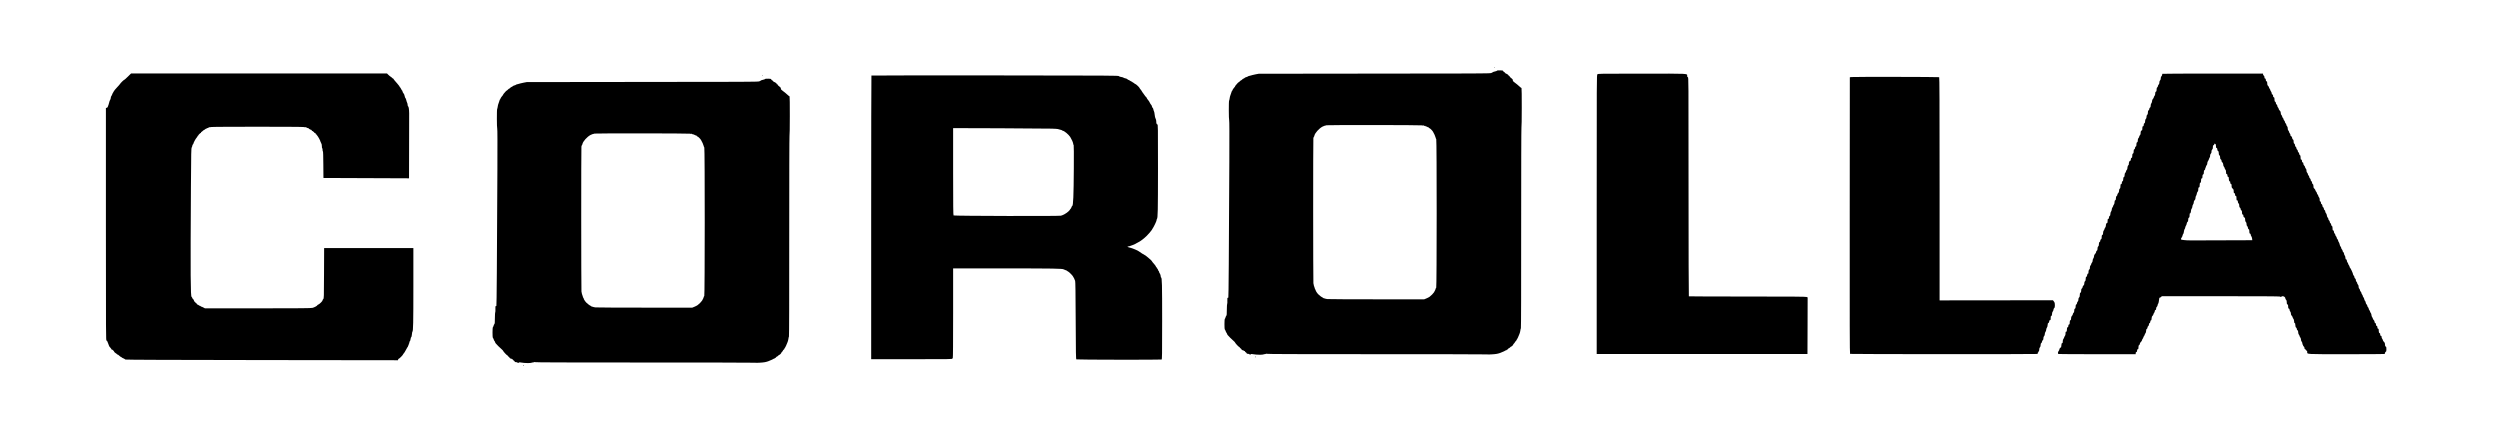
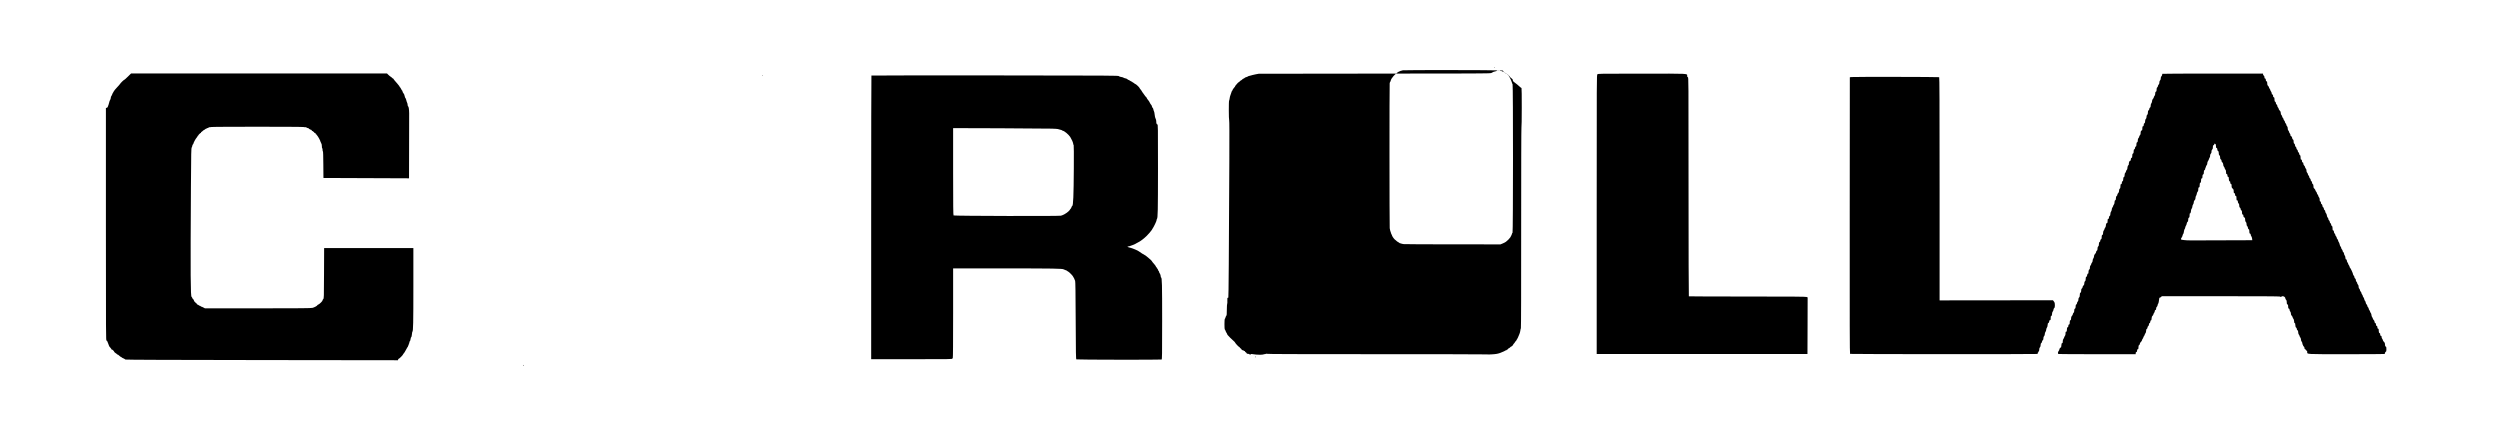
<svg xmlns="http://www.w3.org/2000/svg" version="1.0" width="100%" height="100%" viewBox="0 0 7200 1263" preserveAspectRatio="xMidYMid meet">
  <g transform="translate(0,1263) scale(0.1,-0.1)" fill="#000000" stroke="none">
    <path d="M43030 10690 c0 -5 5 -10 11 -10 5 0 7 5 4 10 -3 6 -8 10 -11 10 -2 0 -4 -4 -4 -10z" />
-     <path d="M43143 10603 c-18 -2 -33 -8 -33 -12 0 -4 -27 -13 -60 -20 -33 -8 -60 -17 -60 -21 0 -5 -21 -15 -47 -24 -43 -13 -415 -15 -3367 -16 -1825 0 -3321 -2 -3325 -4 -3 -2 -42 -10 -86 -16 -44 -7 -84 -16 -90 -20 -5 -4 -38 -13 -72 -20 -35 -7 -63 -16 -63 -20 0 -4 -20 -13 -45 -20 -25 -7 -45 -16 -45 -20 0 -4 -15 -14 -32 -21 -18 -7 -39 -21 -46 -31 -7 -10 -18 -18 -24 -18 -6 0 -24 -13 -40 -30 -15 -16 -32 -30 -37 -30 -5 0 -21 -15 -35 -32 -14 -18 -35 -42 -46 -53 -11 -12 -20 -26 -20 -32 0 -7 -6 -16 -13 -20 -15 -10 -67 -89 -67 -103 0 -5 -4 -10 -8 -10 -5 0 -14 -23 -21 -51 -8 -28 -20 -63 -27 -78 -7 -14 -16 -52 -20 -84 -4 -31 -11 -60 -15 -63 -13 -8 -11 -558 1 -570 7 -7 8 -397 5 -1170 -12 -2711 -21 -3920 -29 -3932 -4 -7 -13 -11 -20 -9 -8 3 -10 -20 -8 -84 2 -49 0 -89 -5 -89 -5 0 -9 -74 -10 -164 0 -135 -3 -168 -16 -180 -8 -9 -19 -30 -22 -48 -4 -18 -13 -36 -19 -40 -15 -10 -15 -296 -1 -306 6 -4 17 -26 25 -49 7 -24 16 -43 21 -43 4 0 9 -10 13 -23 3 -12 13 -33 23 -46 24 -31 121 -128 172 -170 23 -19 41 -40 41 -45 1 -15 103 -126 116 -126 6 0 17 -11 24 -25 7 -13 17 -22 22 -19 4 3 12 -6 17 -19 8 -21 42 -41 64 -38 4 1 7 -4 7 -9 0 -6 8 -10 17 -8 10 2 18 -3 18 -12 0 -8 10 -19 22 -25 12 -5 24 -17 26 -27 4 -13 15 -18 41 -18 20 0 36 -4 36 -10 0 -13 47 -13 52 1 2 7 23 6 68 -3 78 -15 258 -19 283 -6 10 5 31 10 48 10 16 1 29 5 29 11 0 5 6 5 14 -2 10 -8 844 -11 3174 -11 1738 0 3167 -2 3175 -6 22 -8 213 2 282 15 33 6 78 18 100 27 97 39 141 59 156 71 9 7 19 10 22 6 4 -3 7 -1 7 5 0 7 7 12 15 12 8 0 19 9 25 20 6 11 17 20 24 20 7 0 23 11 36 25 13 14 28 25 33 25 13 0 57 43 57 56 0 6 11 21 25 34 14 13 25 29 25 36 0 7 9 18 20 24 11 6 20 17 20 25 0 7 4 15 8 17 9 3 72 132 72 146 0 5 7 22 15 38 7 15 17 53 21 83 3 31 11 61 16 68 6 7 9 1112 8 2898 0 1612 3 2884 8 2881 5 -3 9 251 9 569 1 317 -2 573 -7 570 -4 -2 -34 21 -68 53 -33 31 -87 76 -121 99 -51 36 -61 48 -61 72 0 20 -8 34 -27 46 -41 28 -75 64 -68 75 4 6 -1 7 -11 3 -11 -4 -15 -3 -10 5 7 11 -58 62 -80 62 -6 0 -20 11 -30 25 -10 14 -24 25 -31 25 -6 0 -15 9 -18 20 -4 12 -15 20 -28 20 -12 0 -38 2 -57 4 -19 2 -50 2 -67 -1z m-2198 -1583 c3 -5 19 -7 35 -3 20 3 30 1 30 -6 0 -8 8 -10 20 -6 11 4 20 2 20 -4 0 -6 8 -11 18 -11 10 0 27 -7 38 -15 12 -8 24 -12 27 -8 4 3 9 -2 13 -11 3 -9 11 -16 18 -16 17 0 83 -64 106 -103 32 -52 67 -132 75 -168 4 -19 12 -40 19 -48 17 -21 16 -4273 -1 -4278 -7 -3 -13 -11 -13 -19 0 -15 -25 -70 -51 -113 -18 -29 -86 -99 -127 -128 -16 -12 -58 -34 -93 -48 l-64 -26 -1365 1 c-751 0 -1390 3 -1420 7 -30 3 -64 11 -75 16 -11 6 -25 10 -31 9 -6 -1 -17 5 -24 13 -7 8 -17 15 -22 15 -11 0 -79 52 -112 85 -34 34 -76 100 -76 118 0 9 -4 17 -8 17 -5 0 -14 24 -21 53 -8 28 -17 57 -21 62 -4 6 -10 37 -14 70 -8 84 -9 4121 -1 4173 4 23 11 42 15 42 4 0 10 14 14 32 15 76 134 208 233 261 29 15 56 26 60 25 5 0 15 2 23 5 8 3 24 8 35 10 44 10 2734 7 2740 -3z" />
+     <path d="M43143 10603 c-18 -2 -33 -8 -33 -12 0 -4 -27 -13 -60 -20 -33 -8 -60 -17 -60 -21 0 -5 -21 -15 -47 -24 -43 -13 -415 -15 -3367 -16 -1825 0 -3321 -2 -3325 -4 -3 -2 -42 -10 -86 -16 -44 -7 -84 -16 -90 -20 -5 -4 -38 -13 -72 -20 -35 -7 -63 -16 -63 -20 0 -4 -20 -13 -45 -20 -25 -7 -45 -16 -45 -20 0 -4 -15 -14 -32 -21 -18 -7 -39 -21 -46 -31 -7 -10 -18 -18 -24 -18 -6 0 -24 -13 -40 -30 -15 -16 -32 -30 -37 -30 -5 0 -21 -15 -35 -32 -14 -18 -35 -42 -46 -53 -11 -12 -20 -26 -20 -32 0 -7 -6 -16 -13 -20 -15 -10 -67 -89 -67 -103 0 -5 -4 -10 -8 -10 -5 0 -14 -23 -21 -51 -8 -28 -20 -63 -27 -78 -7 -14 -16 -52 -20 -84 -4 -31 -11 -60 -15 -63 -13 -8 -11 -558 1 -570 7 -7 8 -397 5 -1170 -12 -2711 -21 -3920 -29 -3932 -4 -7 -13 -11 -20 -9 -8 3 -10 -20 -8 -84 2 -49 0 -89 -5 -89 -5 0 -9 -74 -10 -164 0 -135 -3 -168 -16 -180 -8 -9 -19 -30 -22 -48 -4 -18 -13 -36 -19 -40 -15 -10 -15 -296 -1 -306 6 -4 17 -26 25 -49 7 -24 16 -43 21 -43 4 0 9 -10 13 -23 3 -12 13 -33 23 -46 24 -31 121 -128 172 -170 23 -19 41 -40 41 -45 1 -15 103 -126 116 -126 6 0 17 -11 24 -25 7 -13 17 -22 22 -19 4 3 12 -6 17 -19 8 -21 42 -41 64 -38 4 1 7 -4 7 -9 0 -6 8 -10 17 -8 10 2 18 -3 18 -12 0 -8 10 -19 22 -25 12 -5 24 -17 26 -27 4 -13 15 -18 41 -18 20 0 36 -4 36 -10 0 -13 47 -13 52 1 2 7 23 6 68 -3 78 -15 258 -19 283 -6 10 5 31 10 48 10 16 1 29 5 29 11 0 5 6 5 14 -2 10 -8 844 -11 3174 -11 1738 0 3167 -2 3175 -6 22 -8 213 2 282 15 33 6 78 18 100 27 97 39 141 59 156 71 9 7 19 10 22 6 4 -3 7 -1 7 5 0 7 7 12 15 12 8 0 19 9 25 20 6 11 17 20 24 20 7 0 23 11 36 25 13 14 28 25 33 25 13 0 57 43 57 56 0 6 11 21 25 34 14 13 25 29 25 36 0 7 9 18 20 24 11 6 20 17 20 25 0 7 4 15 8 17 9 3 72 132 72 146 0 5 7 22 15 38 7 15 17 53 21 83 3 31 11 61 16 68 6 7 9 1112 8 2898 0 1612 3 2884 8 2881 5 -3 9 251 9 569 1 317 -2 573 -7 570 -4 -2 -34 21 -68 53 -33 31 -87 76 -121 99 -51 36 -61 48 -61 72 0 20 -8 34 -27 46 -41 28 -75 64 -68 75 4 6 -1 7 -11 3 -11 -4 -15 -3 -10 5 7 11 -58 62 -80 62 -6 0 -20 11 -30 25 -10 14 -24 25 -31 25 -6 0 -15 9 -18 20 -4 12 -15 20 -28 20 -12 0 -38 2 -57 4 -19 2 -50 2 -67 -1z c3 -5 19 -7 35 -3 20 3 30 1 30 -6 0 -8 8 -10 20 -6 11 4 20 2 20 -4 0 -6 8 -11 18 -11 10 0 27 -7 38 -15 12 -8 24 -12 27 -8 4 3 9 -2 13 -11 3 -9 11 -16 18 -16 17 0 83 -64 106 -103 32 -52 67 -132 75 -168 4 -19 12 -40 19 -48 17 -21 16 -4273 -1 -4278 -7 -3 -13 -11 -13 -19 0 -15 -25 -70 -51 -113 -18 -29 -86 -99 -127 -128 -16 -12 -58 -34 -93 -48 l-64 -26 -1365 1 c-751 0 -1390 3 -1420 7 -30 3 -64 11 -75 16 -11 6 -25 10 -31 9 -6 -1 -17 5 -24 13 -7 8 -17 15 -22 15 -11 0 -79 52 -112 85 -34 34 -76 100 -76 118 0 9 -4 17 -8 17 -5 0 -14 24 -21 53 -8 28 -17 57 -21 62 -4 6 -10 37 -14 70 -8 84 -9 4121 -1 4173 4 23 11 42 15 42 4 0 10 14 14 32 15 76 134 208 233 261 29 15 56 26 60 25 5 0 15 2 23 5 8 3 24 8 35 10 44 10 2734 7 2740 -3z" />
    <path d="M3682 10423 c-51 -51 -98 -93 -105 -93 -13 0 -106 -92 -122 -120 -5 -10 -44 -54 -85 -97 -41 -44 -82 -92 -90 -109 -8 -16 -22 -41 -32 -56 -10 -14 -18 -32 -18 -40 0 -7 -9 -24 -20 -38 -11 -14 -20 -40 -20 -58 0 -19 -8 -46 -19 -60 -10 -15 -21 -44 -24 -64 -3 -20 -12 -52 -20 -70 -8 -18 -18 -45 -21 -59 -4 -18 -14 -29 -31 -33 l-25 -6 0 -3350 c0 -3247 1 -3350 18 -3350 13 0 23 -12 31 -42 7 -24 16 -47 21 -53 4 -5 10 -22 14 -38 6 -26 12 -35 56 -84 11 -13 20 -28 20 -34 0 -5 4 -8 9 -5 11 7 71 -50 71 -67 0 -6 18 -23 40 -37 22 -13 40 -28 40 -32 0 -4 7 -8 15 -8 9 0 31 -16 51 -35 19 -19 41 -35 49 -35 8 0 15 -4 15 -8 0 -8 10 -14 78 -44 15 -7 30 -17 34 -23 5 -7 1327 -12 3928 -15 l3921 -5 6 23 c3 13 10 21 16 19 12 -4 127 112 127 129 0 7 4 14 9 16 11 4 58 80 90 143 14 28 28 52 33 53 4 2 8 12 8 23 0 10 5 19 10 19 6 0 10 11 10 24 0 14 5 28 10 31 6 3 10 19 10 35 0 15 6 30 14 33 8 3 16 28 20 60 4 31 13 58 20 60 8 3 15 33 19 78 3 40 10 75 15 78 22 15 27 246 27 1291 l0 1115 -1285 0 -1285 0 -3 -724 c-2 -709 -3 -725 -22 -743 -11 -10 -20 -27 -20 -38 0 -22 -84 -105 -122 -121 -16 -6 -28 -15 -28 -19 0 -16 -87 -63 -139 -76 -46 -11 -341 -13 -1577 -14 l-1521 0 -47 25 c-26 14 -54 25 -62 25 -7 0 -14 5 -14 10 0 6 -7 10 -16 10 -9 0 -27 9 -41 20 -14 11 -31 20 -38 20 -7 0 -15 9 -18 20 -3 11 -12 20 -20 20 -8 0 -17 9 -20 20 -3 11 -12 20 -20 20 -9 0 -17 14 -21 35 -4 19 -13 35 -20 35 -7 0 -18 16 -26 35 -8 19 -17 35 -21 35 -31 0 -35 596 -20 3165 6 1025 8 1112 24 1140 9 17 17 40 17 51 0 12 7 27 15 34 8 7 15 17 15 23 0 22 65 143 92 171 15 17 28 36 28 43 0 7 5 13 10 13 6 0 10 4 10 10 0 13 67 79 74 72 3 -3 6 2 6 11 0 10 4 17 10 17 5 0 22 12 37 28 15 15 30 26 33 25 4 -1 19 9 34 22 16 14 33 22 37 19 5 -3 9 0 9 5 0 6 8 11 18 11 10 0 28 7 40 16 13 9 32 14 43 11 10 -3 19 -1 19 4 0 12 2677 12 2684 0 3 -4 17 -6 30 -4 14 3 35 -2 48 -11 12 -9 30 -16 40 -16 10 0 18 -3 18 -7 0 -11 58 -43 76 -43 8 0 14 -9 14 -20 0 -13 5 -18 15 -14 8 4 15 1 15 -4 0 -6 9 -14 20 -17 11 -3 20 -13 20 -21 0 -8 3 -13 8 -13 22 4 32 -3 32 -22 0 -11 5 -17 10 -14 6 3 10 2 10 -3 0 -5 12 -22 28 -38 26 -29 92 -151 92 -173 0 -6 9 -25 20 -43 14 -23 20 -51 20 -90 0 -32 4 -58 10 -58 6 0 10 -20 10 -45 0 -25 4 -45 10 -45 6 0 11 -139 12 -382 l3 -383 1233 -5 1232 -5 2 895 c2 492 2 933 2 980 -2 113 -14 190 -30 197 -8 3 -14 20 -14 42 0 20 -7 49 -16 66 -8 16 -20 51 -25 77 -6 27 -15 48 -19 48 -5 0 -14 19 -20 43 -18 69 -21 76 -33 90 -19 21 -37 55 -37 72 0 8 -3 15 -7 15 -5 0 -19 23 -32 50 -14 28 -29 50 -33 50 -4 0 -8 5 -8 11 0 6 -16 30 -36 53 -19 22 -45 53 -57 68 -12 16 -36 43 -53 61 -16 18 -33 41 -37 50 -4 10 -11 15 -17 12 -5 -3 -10 -1 -10 4 0 6 -18 22 -40 36 -23 14 -57 42 -78 63 l-37 37 -3685 0 -3685 0 -93 -92z" />
    <path d="M46005 10489 c-20 -20 -20 -34 -20 -4037 l0 -4017 3035 0 3035 0 3 815 2 815 -28 12 c-22 10 -396 13 -1706 13 -923 0 -1682 3 -1687 6 -5 3 -9 1312 -9 3156 0 3141 0 3150 -20 3155 -15 4 -20 14 -20 38 0 70 92 65 -1307 64 -1247 0 -1258 0 -1278 -20z" />
    <path d="M62277 10503 c-4 -3 -7 -16 -7 -28 0 -12 -9 -30 -20 -40 -14 -13 -20 -31 -20 -60 0 -29 -6 -47 -20 -60 -14 -13 -20 -31 -20 -60 0 -29 -6 -47 -20 -60 -11 -10 -20 -28 -20 -40 0 -12 -9 -30 -20 -40 -15 -13 -20 -31 -20 -66 0 -38 -4 -51 -20 -59 -15 -8 -20 -21 -20 -56 0 -31 -6 -51 -20 -66 -11 -12 -20 -30 -20 -40 0 -11 -11 -31 -25 -46 -17 -18 -25 -38 -25 -63 0 -21 -8 -47 -20 -62 -13 -16 -20 -40 -20 -69 0 -32 -5 -46 -20 -56 -12 -7 -20 -23 -20 -40 0 -16 -8 -32 -20 -40 -16 -9 -20 -23 -20 -61 0 -35 -5 -53 -20 -66 -14 -13 -20 -31 -20 -60 0 -29 -6 -47 -20 -60 -14 -13 -20 -31 -20 -64 0 -35 -5 -49 -20 -59 -14 -8 -20 -23 -20 -48 0 -27 -5 -37 -20 -41 -17 -5 -20 -14 -20 -60 0 -46 -3 -56 -19 -60 -21 -5 -31 -31 -31 -84 0 -23 -7 -42 -20 -54 -11 -10 -20 -28 -20 -40 0 -12 -9 -30 -20 -40 -14 -13 -20 -31 -20 -64 0 -35 -5 -49 -20 -59 -16 -9 -20 -23 -20 -62 0 -39 -4 -52 -20 -60 -13 -7 -20 -21 -20 -40 0 -19 -7 -33 -20 -40 -16 -8 -20 -21 -20 -60 0 -39 -4 -53 -20 -62 -16 -10 -20 -24 -20 -65 0 -43 -3 -53 -20 -58 -15 -5 -20 -15 -20 -39 0 -19 -7 -39 -15 -46 -8 -7 -15 -9 -15 -4 0 5 -7 -4 -15 -20 -8 -15 -15 -47 -15 -69 0 -22 -3 -37 -7 -34 -11 11 -33 -44 -33 -83 0 -24 -7 -43 -20 -55 -11 -10 -20 -28 -20 -40 0 -12 -9 -30 -20 -40 -14 -13 -20 -31 -20 -64 0 -35 -5 -49 -20 -59 -15 -9 -20 -23 -20 -60 0 -36 -5 -50 -20 -60 -14 -8 -20 -23 -20 -46 0 -25 -5 -35 -20 -39 -17 -4 -20 -14 -20 -59 0 -41 -5 -58 -20 -71 -14 -12 -20 -29 -20 -60 0 -33 -6 -49 -25 -67 -14 -13 -25 -35 -25 -49 0 -15 -8 -31 -20 -39 -15 -9 -20 -23 -20 -60 0 -36 -5 -50 -20 -60 -15 -9 -20 -23 -20 -56 0 -28 -7 -52 -20 -69 -11 -14 -20 -32 -20 -40 0 -8 -9 -26 -20 -40 -11 -14 -20 -40 -20 -60 0 -19 -9 -45 -20 -60 -13 -16 -20 -40 -20 -69 0 -32 -5 -46 -20 -56 -14 -8 -20 -23 -20 -46 0 -25 -5 -35 -20 -39 -17 -4 -20 -14 -20 -61 0 -44 -3 -56 -15 -56 -18 0 -35 -39 -35 -82 0 -16 -9 -41 -20 -55 -11 -14 -20 -32 -20 -40 0 -8 -9 -26 -20 -40 -14 -18 -20 -41 -20 -74 0 -35 -4 -49 -14 -49 -18 0 -26 -22 -26 -75 0 -34 -5 -47 -20 -55 -13 -7 -20 -21 -20 -40 0 -19 -7 -33 -20 -40 -16 -8 -20 -21 -20 -59 0 -35 -5 -53 -20 -66 -14 -13 -20 -31 -20 -64 0 -35 -5 -49 -20 -59 -12 -7 -20 -23 -20 -38 0 -15 -12 -38 -30 -56 -22 -22 -30 -39 -30 -66 0 -21 -9 -48 -20 -62 -11 -15 -20 -41 -20 -63 0 -24 -7 -46 -20 -59 -11 -12 -20 -30 -20 -40 0 -10 -9 -28 -20 -40 -14 -16 -20 -36 -20 -72 0 -27 -3 -46 -7 -43 -13 14 -32 -30 -33 -77 0 -27 -3 -46 -7 -43 -10 11 -32 -26 -33 -55 0 -17 -8 -31 -20 -38 -16 -9 -20 -21 -20 -60 0 -38 -5 -54 -20 -67 -14 -12 -20 -30 -20 -60 0 -34 -6 -48 -25 -65 -15 -13 -25 -32 -25 -47 0 -15 -8 -31 -20 -39 -15 -9 -20 -23 -20 -60 0 -36 -5 -50 -20 -60 -16 -10 -20 -23 -20 -66 0 -40 -5 -57 -20 -71 -14 -13 -20 -31 -20 -60 0 -29 -6 -47 -20 -60 -11 -10 -20 -30 -20 -44 0 -15 -8 -31 -20 -39 -15 -9 -20 -23 -20 -60 0 -36 -5 -50 -20 -60 -15 -9 -20 -23 -20 -57 0 -33 -5 -50 -20 -62 -11 -10 -20 -28 -20 -41 0 -12 -11 -34 -25 -48 -19 -19 -25 -35 -25 -69 0 -34 -5 -48 -20 -57 -16 -10 -20 -24 -20 -65 0 -43 -3 -53 -20 -58 -15 -5 -20 -15 -20 -40 0 -25 -5 -35 -20 -40 -17 -5 -20 -15 -20 -59 0 -50 -17 -86 -33 -69 -4 3 -7 -17 -7 -46 0 -38 -6 -60 -20 -78 -11 -14 -20 -32 -20 -40 0 -8 -9 -26 -20 -40 -14 -18 -20 -41 -20 -74 0 -35 -4 -49 -14 -49 -17 0 -26 -22 -26 -65 0 -42 -9 -65 -24 -65 -13 0 -36 -40 -36 -63 0 -7 -9 -23 -20 -37 -24 -30 -26 -76 -4 -84 9 -3 513 -6 1120 -6 l1104 0 0 29 c0 20 6 30 20 34 15 4 20 14 20 40 0 26 5 36 20 40 17 4 20 14 20 56 0 40 4 53 20 63 11 7 20 24 20 38 0 15 12 37 30 53 17 16 30 37 30 46 0 10 9 30 20 44 11 14 20 32 20 40 0 8 9 26 20 40 11 14 20 32 20 40 0 8 9 26 20 40 13 16 20 40 20 69 0 32 5 46 20 56 12 7 20 23 20 40 0 16 8 32 19 39 13 8 21 26 23 50 2 26 8 38 18 38 10 0 17 13 20 40 3 27 10 40 20 40 11 0 16 14 18 54 2 40 9 59 28 77 13 14 24 33 24 43 0 10 9 28 20 41 11 13 20 36 20 52 0 17 5 28 14 28 16 0 26 21 26 56 0 13 9 32 20 41 11 10 20 28 20 42 0 13 7 32 15 41 8 9 17 39 20 66 11 94 16 115 27 112 6 -2 22 6 36 19 l25 23 1698 0 c1121 0 1700 -3 1704 -10 8 -13 45 -13 45 0 0 6 15 10 33 10 39 0 77 -31 77 -63 0 -12 9 -30 20 -40 14 -12 20 -29 20 -61 0 -54 8 -76 26 -76 10 0 14 -13 14 -44 0 -54 8 -76 26 -76 9 0 14 -11 14 -28 0 -16 9 -39 20 -52 12 -14 20 -37 20 -61 0 -27 7 -45 25 -63 14 -14 25 -33 25 -44 0 -10 9 -28 19 -39 14 -14 21 -39 23 -74 2 -40 7 -54 18 -54 11 0 16 -14 18 -58 2 -44 8 -60 23 -70 11 -7 19 -23 19 -39 0 -17 8 -33 20 -40 15 -10 20 -24 20 -56 0 -29 7 -53 20 -69 11 -14 20 -32 20 -40 0 -8 9 -26 20 -40 12 -15 20 -41 20 -62 0 -23 8 -45 20 -59 11 -12 20 -35 20 -51 0 -16 5 -33 10 -36 6 -3 10 -14 10 -23 0 -10 9 -23 20 -30 13 -8 20 -23 20 -43 0 -22 5 -32 20 -36 11 -3 20 -12 20 -20 0 -8 9 -17 20 -20 15 -4 20 -14 20 -39 0 -68 -74 -64 1126 -64 595 0 1089 3 1098 6 9 3 16 17 16 30 0 13 9 28 20 34 17 9 20 21 20 75 0 54 -3 66 -20 75 -16 8 -20 21 -20 58 -1 39 -6 52 -30 76 -17 16 -30 37 -30 46 0 10 -9 29 -20 43 -11 14 -20 40 -20 58 0 18 -3 29 -7 26 -13 -14 -33 17 -33 51 0 19 -3 32 -7 29 -16 -17 -33 19 -33 69 0 44 -3 54 -20 59 -15 5 -20 15 -20 40 0 25 -5 35 -20 40 -15 5 -20 15 -20 40 0 25 -5 35 -20 40 -14 4 -20 15 -20 35 0 18 -10 39 -25 54 -14 14 -25 32 -25 41 0 9 -9 28 -20 42 -11 15 -20 41 -20 60 0 20 -9 46 -20 60 -11 14 -20 32 -20 40 0 8 -9 26 -20 40 -11 14 -20 35 -20 47 0 12 -9 29 -20 39 -11 9 -20 28 -20 41 0 14 -9 31 -20 39 -11 8 -22 31 -26 56 -4 23 -13 45 -20 48 -8 3 -17 22 -20 43 -4 22 -15 48 -25 59 -11 11 -19 28 -19 38 0 10 -9 29 -20 43 -11 14 -20 34 -20 45 0 11 -9 28 -20 38 -11 9 -20 27 -20 40 0 13 -9 32 -20 42 -14 13 -20 31 -20 60 0 29 -6 47 -20 60 -11 10 -20 28 -20 40 0 12 -9 30 -20 40 -12 11 -20 31 -20 51 0 23 -6 37 -20 44 -13 7 -20 21 -20 38 0 15 -9 35 -20 45 -11 9 -20 27 -20 40 0 25 -74 182 -90 192 -6 3 -10 14 -10 24 0 10 -9 30 -20 44 -11 14 -20 32 -20 40 0 8 -9 26 -20 40 -11 14 -20 40 -20 58 0 18 -3 29 -7 26 -13 -14 -33 17 -33 53 0 22 -8 48 -20 63 -11 14 -20 38 -20 54 0 17 -8 33 -20 41 -11 7 -20 23 -20 37 0 14 -9 33 -20 42 -11 10 -20 28 -20 40 0 13 -9 32 -19 42 -10 10 -22 38 -26 62 -4 24 -16 55 -26 68 -11 13 -19 33 -19 45 0 12 -9 29 -20 39 -11 9 -20 27 -20 40 0 13 -9 32 -20 42 -11 10 -20 28 -20 40 0 12 -9 30 -20 40 -12 11 -20 31 -20 50 0 24 -5 34 -20 38 -17 4 -20 14 -20 61 0 45 -4 58 -20 68 -12 8 -20 24 -20 40 0 17 -8 33 -20 40 -12 8 -20 24 -20 40 0 17 -8 33 -20 40 -12 8 -20 24 -20 40 0 15 -8 33 -18 40 -12 8 -21 32 -25 62 -4 30 -15 57 -27 68 -11 11 -20 32 -20 48 0 19 -7 33 -20 40 -13 7 -20 21 -20 40 0 19 -7 33 -20 40 -12 7 -20 21 -20 38 -1 29 -23 66 -33 55 -4 -3 -7 7 -7 23 -1 31 -22 68 -33 57 -4 -3 -7 16 -7 43 0 36 -6 56 -20 72 -11 12 -20 30 -20 40 0 10 -9 28 -20 40 -11 12 -20 30 -20 40 0 10 -9 28 -20 40 -11 12 -20 26 -20 32 0 16 -23 53 -42 68 -13 9 -18 27 -18 60 0 36 -5 50 -20 60 -13 8 -20 23 -20 42 0 19 -7 34 -20 42 -12 8 -20 24 -20 40 0 17 -8 33 -20 40 -12 8 -20 24 -20 39 0 14 -9 34 -20 44 -11 10 -20 28 -20 40 0 12 -9 30 -20 40 -14 13 -20 31 -20 60 0 29 -6 47 -20 60 -11 10 -20 28 -20 40 0 12 -11 32 -25 45 -17 16 -25 34 -25 56 0 23 -5 33 -20 37 -15 4 -20 14 -20 40 0 26 -5 36 -20 40 -17 4 -20 14 -20 61 0 45 -4 58 -20 68 -12 8 -20 24 -20 40 0 17 -8 33 -20 40 -12 8 -20 24 -20 40 0 17 -8 33 -20 40 -12 8 -20 24 -20 40 0 17 -8 33 -20 40 -13 9 -20 24 -20 45 0 22 -7 37 -20 45 -15 10 -20 24 -20 60 0 37 -5 51 -20 60 -11 7 -20 23 -20 36 0 26 -33 75 -44 65 -3 -3 -6 7 -6 23 0 17 -9 40 -20 52 -11 12 -20 30 -20 40 0 10 -9 28 -20 40 -14 14 -20 35 -20 65 0 31 -6 49 -20 62 -11 10 -20 29 -20 42 0 13 -9 31 -20 40 -11 10 -20 28 -20 40 0 13 -9 31 -20 40 -11 10 -20 27 -20 39 0 11 -9 29 -20 39 -11 10 -20 28 -20 40 0 12 -9 30 -20 40 -14 13 -20 31 -20 60 0 33 -6 47 -30 70 -16 16 -30 38 -30 50 0 12 -9 30 -20 40 -11 10 -20 31 -20 46 0 18 -7 32 -20 39 -13 7 -20 21 -20 40 0 19 -7 33 -20 40 -15 8 -20 21 -20 55 0 53 -8 75 -26 75 -8 0 -14 10 -14 24 0 35 -10 56 -26 56 -9 0 -14 11 -14 29 0 15 -9 40 -20 54 -11 14 -20 32 -20 40 0 8 -9 26 -20 40 -11 14 -20 33 -20 42 0 9 -11 27 -25 41 -20 20 -25 35 -25 75 0 42 -3 52 -20 56 -15 4 -20 14 -20 40 0 26 -5 36 -20 40 -15 4 -20 14 -20 39 0 23 -6 38 -20 46 -11 7 -20 23 -20 35 l0 23 -1448 0 c-797 0 -1452 -3 -1455 -7z m1535 -2027 c4 -6 8 -32 8 -58 0 -34 4 -48 14 -48 16 0 26 -21 26 -55 0 -14 9 -29 20 -35 16 -8 20 -21 20 -58 0 -35 5 -52 20 -65 14 -12 20 -29 20 -62 0 -34 5 -47 20 -55 13 -7 20 -21 20 -40 0 -16 6 -33 14 -37 20 -12 36 -48 36 -83 0 -17 9 -40 20 -52 11 -12 20 -30 20 -40 0 -10 9 -28 20 -40 15 -16 20 -36 20 -74 0 -43 3 -53 20 -57 15 -4 20 -14 20 -40 0 -26 5 -36 20 -40 17 -4 20 -14 20 -57 0 -48 19 -88 34 -73 3 4 6 -8 6 -26 0 -32 22 -66 34 -54 3 4 6 -17 6 -46 0 -46 4 -57 30 -81 26 -24 30 -35 30 -78 0 -41 3 -51 20 -55 15 -4 20 -14 20 -40 0 -26 5 -36 20 -40 17 -4 20 -14 20 -55 0 -61 7 -82 26 -75 10 4 14 -4 14 -31 0 -24 7 -42 20 -53 15 -13 20 -30 20 -63 0 -34 5 -48 20 -58 12 -7 20 -23 20 -40 0 -16 8 -32 20 -40 16 -10 20 -23 20 -63 0 -42 3 -52 20 -56 15 -4 20 -14 20 -39 0 -24 6 -37 18 -41 26 -10 32 -23 32 -73 0 -33 6 -50 20 -63 14 -12 20 -29 20 -60 0 -30 6 -47 20 -60 12 -10 20 -29 20 -47 0 -19 7 -33 20 -40 15 -8 20 -21 20 -55 0 -53 8 -75 26 -75 9 0 14 -11 14 -27 0 -14 8 -35 17 -45 9 -10 19 -40 23 -67 l6 -48 -896 -3 c-971 -5 -946 -5 -1070 7 -74 7 -85 11 -88 28 -1 11 6 30 17 42 11 11 23 37 27 57 3 21 13 43 20 51 8 7 14 23 14 34 0 30 23 111 31 111 4 0 10 18 14 40 4 22 14 47 22 55 8 9 17 34 20 56 4 24 13 45 24 52 14 9 19 24 19 59 0 37 5 51 20 60 16 10 20 24 20 71 0 36 4 56 10 52 13 -8 30 37 30 79 0 18 9 45 20 59 11 14 20 40 20 60 0 19 9 45 20 60 12 15 20 40 20 62 0 25 7 43 25 61 19 18 25 35 25 66 0 24 7 49 16 59 9 10 18 37 21 61 4 24 14 50 25 59 13 12 18 30 18 67 0 42 3 52 20 57 17 5 20 15 20 63 0 46 4 60 20 70 16 10 20 23 20 66 0 45 3 54 20 59 17 4 20 14 20 54 0 37 4 51 20 61 16 9 20 23 20 62 0 39 4 53 20 62 12 8 20 24 20 40 0 15 5 30 10 33 6 3 10 15 10 26 0 11 9 29 20 41 13 14 20 36 20 60 0 23 7 46 18 58 9 10 23 39 31 64 7 25 17 46 22 46 5 0 9 20 9 45 0 25 5 45 10 45 6 0 10 7 10 15 0 8 5 15 10 15 6 0 10 20 10 45 0 25 5 45 10 45 6 0 10 7 10 15 0 8 5 15 10 15 6 0 10 25 10 55 0 48 3 55 18 53 12 -2 18 5 20 24 2 20 7 25 20 21 9 -4 20 -11 24 -17z" />
    <path d="M21950 10450 c0 -5 5 -10 11 -10 5 0 7 5 4 10 -3 6 -8 10 -11 10 -2 0 -4 -4 -4 -10z" />
    <path d="M25097 10454 c-4 -4 -7 -1844 -7 -4088 l0 -4081 1170 0 c1108 0 1170 1 1170 18 0 9 5 17 10 17 7 0 10 437 10 1290 l0 1290 1493 0 c1407 0 1659 -5 1691 -28 6 -5 30 -14 54 -22 23 -7 42 -16 42 -19 0 -3 13 -12 29 -19 35 -16 151 -136 151 -157 0 -8 4 -15 8 -15 5 0 15 -19 22 -42 8 -24 18 -49 24 -57 8 -10 13 -361 16 -1133 4 -980 7 -1120 20 -1128 16 -11 2427 -14 2454 -4 14 6 16 112 16 1108 0 1076 -4 1256 -32 1256 -4 0 -8 10 -8 21 0 31 -22 99 -32 99 -4 0 -8 6 -8 13 0 18 -24 67 -32 67 -5 0 -8 8 -8 18 0 11 -9 27 -20 37 -11 10 -20 24 -20 32 0 7 -4 13 -10 13 -5 0 -10 6 -10 13 0 7 -15 30 -32 50 -61 69 -88 105 -89 113 0 5 -37 40 -82 77 -106 88 -105 87 -112 87 -7 0 -165 99 -175 111 -18 19 -187 91 -243 103 -66 13 -112 36 -74 36 39 0 233 76 257 100 3 3 18 11 34 18 63 28 169 108 251 189 47 47 85 88 85 92 0 3 14 20 30 38 17 18 30 35 30 38 0 4 10 21 22 38 39 54 118 221 118 247 0 15 5 31 10 36 25 25 29 215 30 1437 0 1250 0 1279 -19 1284 -22 6 -31 31 -31 92 0 25 -8 57 -19 75 -12 19 -21 61 -26 110 -4 44 -13 89 -20 100 -7 12 -16 38 -19 59 -4 21 -13 40 -21 43 -7 3 -16 21 -19 39 -4 19 -12 38 -19 42 -7 5 -18 19 -25 33 -36 69 -49 92 -58 98 -14 11 -54 70 -54 81 0 5 -8 16 -18 23 -11 7 -24 23 -30 35 -7 12 -18 27 -25 35 -15 16 -77 107 -77 114 0 3 -11 17 -25 32 -14 15 -25 31 -25 37 -1 15 -105 115 -121 115 -8 0 -22 9 -32 20 -9 11 -24 20 -32 20 -8 0 -15 5 -15 10 0 6 -5 10 -11 10 -6 0 -31 14 -56 30 -24 17 -50 30 -56 30 -7 0 -20 8 -28 19 -9 10 -35 21 -59 25 -23 4 -48 13 -55 20 -8 7 -37 16 -65 19 -33 4 -57 13 -65 24 -13 17 -171 18 -3567 21 -1955 1 -3557 0 -3561 -4z m5193 -1529 c91 -3 172 -8 180 -12 8 -3 20 -7 25 -8 37 -5 105 -29 105 -36 0 -5 3 -8 8 -7 31 9 171 -107 215 -178 45 -73 78 -148 84 -189 3 -25 10 -45 15 -45 5 0 7 -279 4 -672 -5 -792 -17 -1078 -46 -1078 -5 0 -14 -17 -21 -37 -6 -21 -18 -42 -25 -46 -8 -4 -14 -13 -14 -18 0 -6 -21 -31 -47 -56 -52 -51 -157 -111 -218 -125 -67 -16 -3042 -8 -3092 7 -10 4 -13 264 -13 1260 l0 1255 1338 -4 c735 -3 1411 -8 1502 -11z" />
    <path d="M53325 10411 l-50 -6 -3 -3979 c-2 -3177 0 -3981 10 -3988 15 -9 5368 -11 5392 -2 9 3 16 17 16 31 0 13 4 21 10 18 6 -3 10 3 10 14 0 12 5 21 10 21 6 0 10 19 10 43 0 29 6 50 20 65 14 14 20 35 20 64 0 32 5 47 20 58 11 8 20 26 20 40 0 14 9 32 20 40 15 11 20 26 20 57 0 30 6 49 20 63 13 13 20 33 20 59 0 23 8 48 20 64 11 14 20 40 20 60 0 19 9 45 19 59 13 16 21 44 23 79 2 40 7 54 18 54 10 0 19 16 26 45 6 25 14 44 17 43 22 -9 27 3 27 58 0 38 4 58 10 54 13 -8 30 37 30 79 0 19 9 43 20 56 11 13 20 36 20 52 0 16 9 36 20 45 16 14 20 30 20 84 0 56 -4 72 -27 104 l-28 37 -1632 -1 -1633 -2 0 3210 c0 2557 -3 3211 -12 3218 -15 9 -2447 13 -2523 4z" />
-     <path d="M22063 10363 c-18 -2 -33 -8 -33 -12 0 -4 -27 -13 -60 -20 -33 -8 -60 -17 -60 -21 0 -5 -21 -15 -47 -24 -43 -13 -415 -15 -3367 -16 -1825 0 -3321 -2 -3325 -4 -3 -2 -42 -10 -86 -16 -44 -7 -84 -16 -90 -20 -5 -4 -38 -13 -72 -20 -35 -7 -63 -16 -63 -20 0 -4 -20 -13 -45 -20 -25 -7 -45 -16 -45 -20 0 -4 -15 -14 -32 -21 -18 -7 -39 -21 -46 -31 -7 -10 -18 -18 -24 -18 -6 0 -24 -13 -40 -30 -15 -16 -32 -30 -37 -30 -5 0 -21 -15 -35 -32 -14 -18 -35 -42 -46 -53 -11 -12 -20 -26 -20 -32 0 -7 -6 -16 -13 -20 -15 -10 -67 -89 -67 -103 0 -5 -4 -10 -8 -10 -5 0 -14 -23 -21 -51 -8 -28 -20 -63 -27 -78 -7 -14 -16 -52 -20 -84 -4 -31 -11 -60 -15 -63 -13 -8 -11 -558 1 -570 7 -7 8 -397 5 -1170 -12 -2711 -21 -3920 -29 -3932 -4 -7 -13 -11 -20 -9 -8 3 -10 -20 -8 -84 2 -49 0 -89 -5 -89 -5 0 -9 -74 -10 -164 0 -135 -3 -168 -16 -180 -8 -9 -19 -30 -22 -48 -4 -18 -13 -36 -19 -40 -15 -10 -15 -296 -1 -306 6 -4 17 -26 25 -49 7 -24 16 -43 21 -43 4 0 9 -10 13 -23 3 -12 13 -33 23 -46 24 -31 121 -128 172 -170 23 -19 41 -40 41 -45 1 -15 103 -126 116 -126 6 0 17 -11 24 -25 7 -13 17 -22 22 -19 4 3 12 -6 17 -19 8 -21 42 -41 64 -38 4 1 7 -4 7 -9 0 -6 8 -10 17 -8 10 2 18 -3 18 -12 0 -8 10 -19 22 -25 12 -5 24 -17 26 -27 4 -13 15 -18 41 -18 20 0 36 -4 36 -10 0 -13 47 -13 52 1 2 7 23 6 68 -3 78 -15 258 -19 283 -6 10 5 31 10 48 10 16 1 29 5 29 11 0 5 6 5 14 -2 10 -8 844 -11 3174 -11 1738 0 3167 -2 3175 -6 22 -8 213 2 282 15 33 6 78 18 100 27 97 39 141 59 156 71 9 7 19 10 22 6 4 -3 7 -1 7 5 0 7 7 12 15 12 8 0 19 9 25 20 6 11 17 20 24 20 7 0 23 11 36 25 13 14 28 25 33 25 13 0 57 43 57 56 0 6 11 21 25 34 14 13 25 29 25 36 0 7 9 18 20 24 11 6 20 17 20 25 0 7 4 15 8 17 9 3 72 132 72 146 0 5 7 22 15 38 7 15 17 53 21 83 3 31 11 61 16 68 6 7 9 1112 8 2898 0 1612 3 2884 8 2881 5 -3 9 251 9 569 1 317 -2 573 -7 570 -4 -2 -34 21 -68 53 -33 31 -87 76 -121 99 -51 36 -61 48 -61 72 0 20 -8 34 -27 46 -41 28 -75 64 -68 75 4 6 -1 7 -11 3 -11 -4 -15 -3 -10 5 7 11 -58 62 -80 62 -6 0 -20 11 -30 25 -10 14 -24 25 -31 25 -6 0 -15 9 -18 20 -4 12 -15 20 -28 20 -12 0 -38 2 -57 4 -19 2 -50 2 -67 -1z m-2198 -1583 c3 -5 19 -7 35 -3 20 3 30 1 30 -6 0 -8 8 -10 20 -6 11 4 20 2 20 -4 0 -6 8 -11 18 -11 10 0 27 -7 38 -15 12 -8 24 -12 27 -8 4 3 9 -2 13 -11 3 -9 11 -16 18 -16 17 0 83 -64 106 -103 32 -52 67 -132 75 -168 4 -19 12 -40 19 -48 17 -21 16 -4273 -1 -4278 -7 -3 -13 -11 -13 -19 0 -15 -25 -70 -51 -113 -18 -29 -86 -99 -127 -128 -16 -12 -58 -34 -93 -48 l-64 -26 -1365 1 c-751 0 -1390 3 -1420 7 -30 3 -64 11 -75 16 -11 6 -25 10 -31 9 -6 -1 -17 5 -24 13 -7 8 -17 15 -22 15 -11 0 -79 52 -112 85 -34 34 -76 100 -76 118 0 9 -4 17 -8 17 -5 0 -14 24 -21 53 -8 28 -17 57 -21 62 -4 6 -10 37 -14 70 -8 84 -9 4121 -1 4173 4 23 11 42 15 42 4 0 10 14 14 32 15 76 134 208 233 261 29 15 56 26 60 25 5 0 15 2 23 5 8 3 24 8 35 10 44 10 2734 7 2740 -3z" />
    <path d="M36150 2350 c0 -5 5 -10 10 -10 6 0 10 5 10 10 0 6 -4 10 -10 10 -5 0 -10 -4 -10 -10z" />
    <path d="M15070 2110 c0 -5 5 -10 10 -10 6 0 10 5 10 10 0 6 -4 10 -10 10 -5 0 -10 -4 -10 -10z" />
  </g>
</svg>